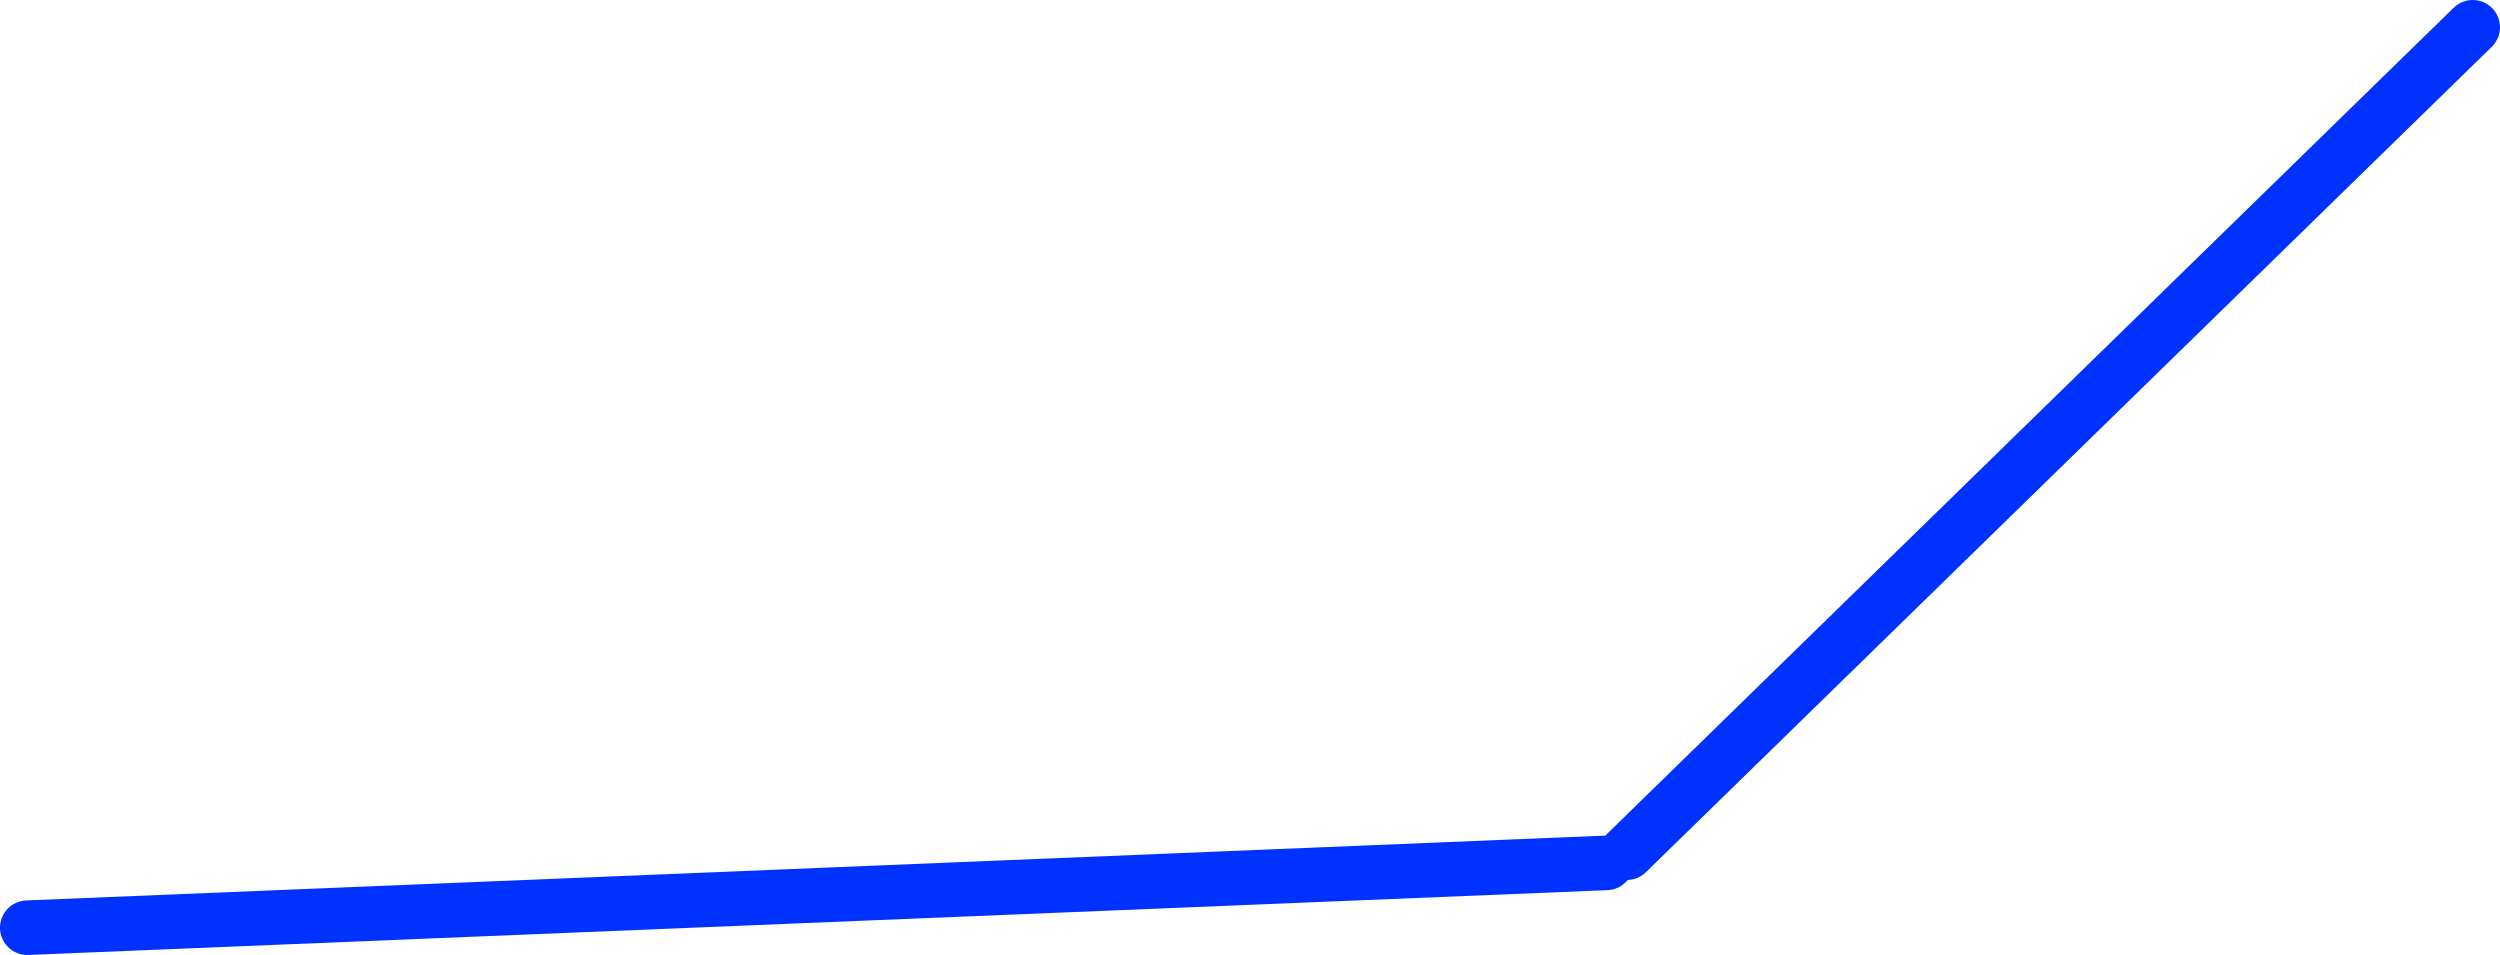
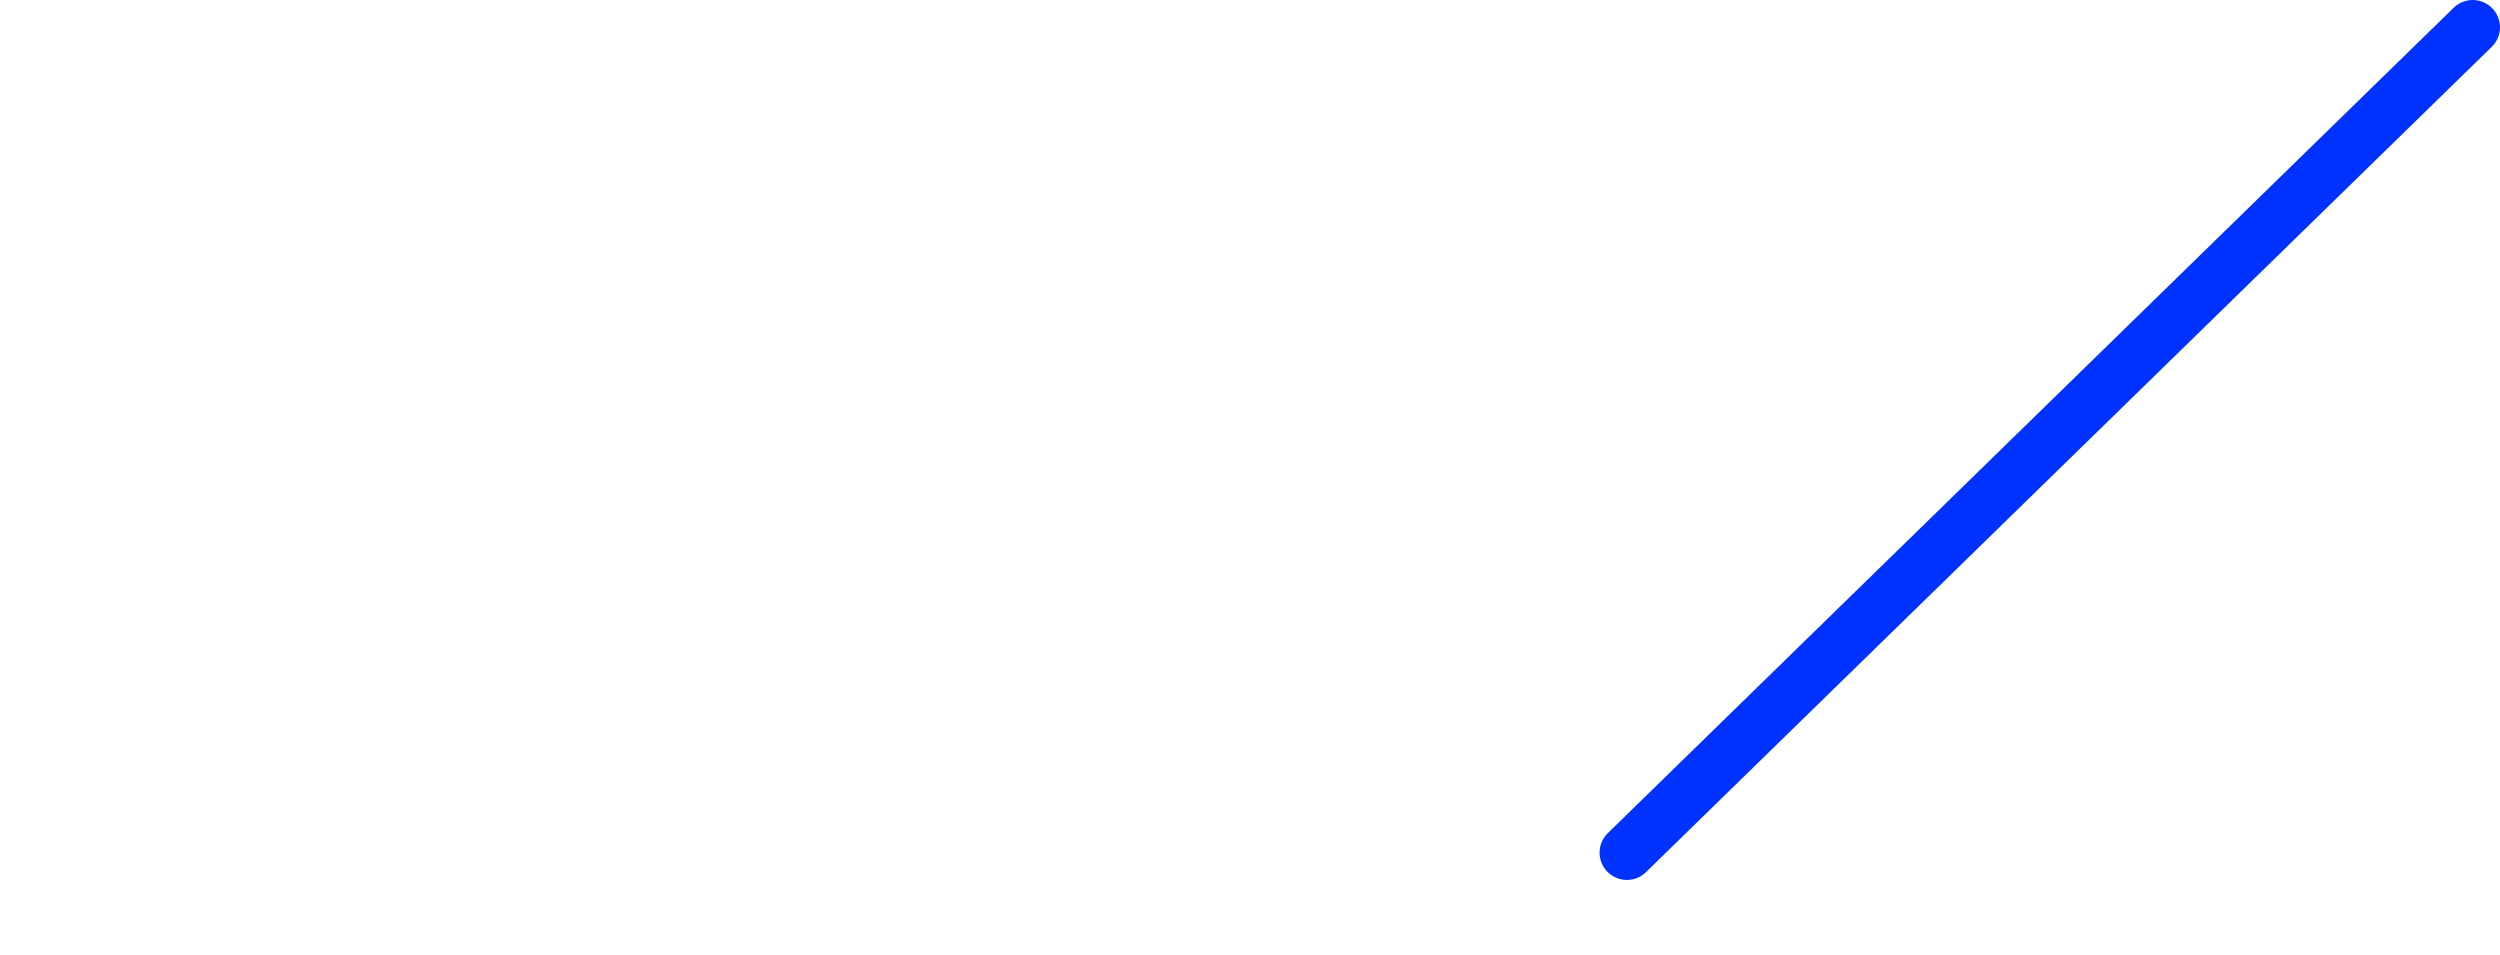
<svg xmlns="http://www.w3.org/2000/svg" height="70.0px" width="183.25px">
  <g transform="matrix(1.0, 0.0, 0.0, 1.0, -161.5, -262.75)">
    <path d="M280.75 325.25 L342.75 264.75" fill="none" stroke="#0032ff" stroke-linecap="round" stroke-linejoin="round" stroke-width="4.0" />
-     <path d="M163.5 330.75 L279.25 326.0" fill="none" stroke="#0032ff" stroke-linecap="round" stroke-linejoin="round" stroke-width="4.0" />
  </g>
</svg>